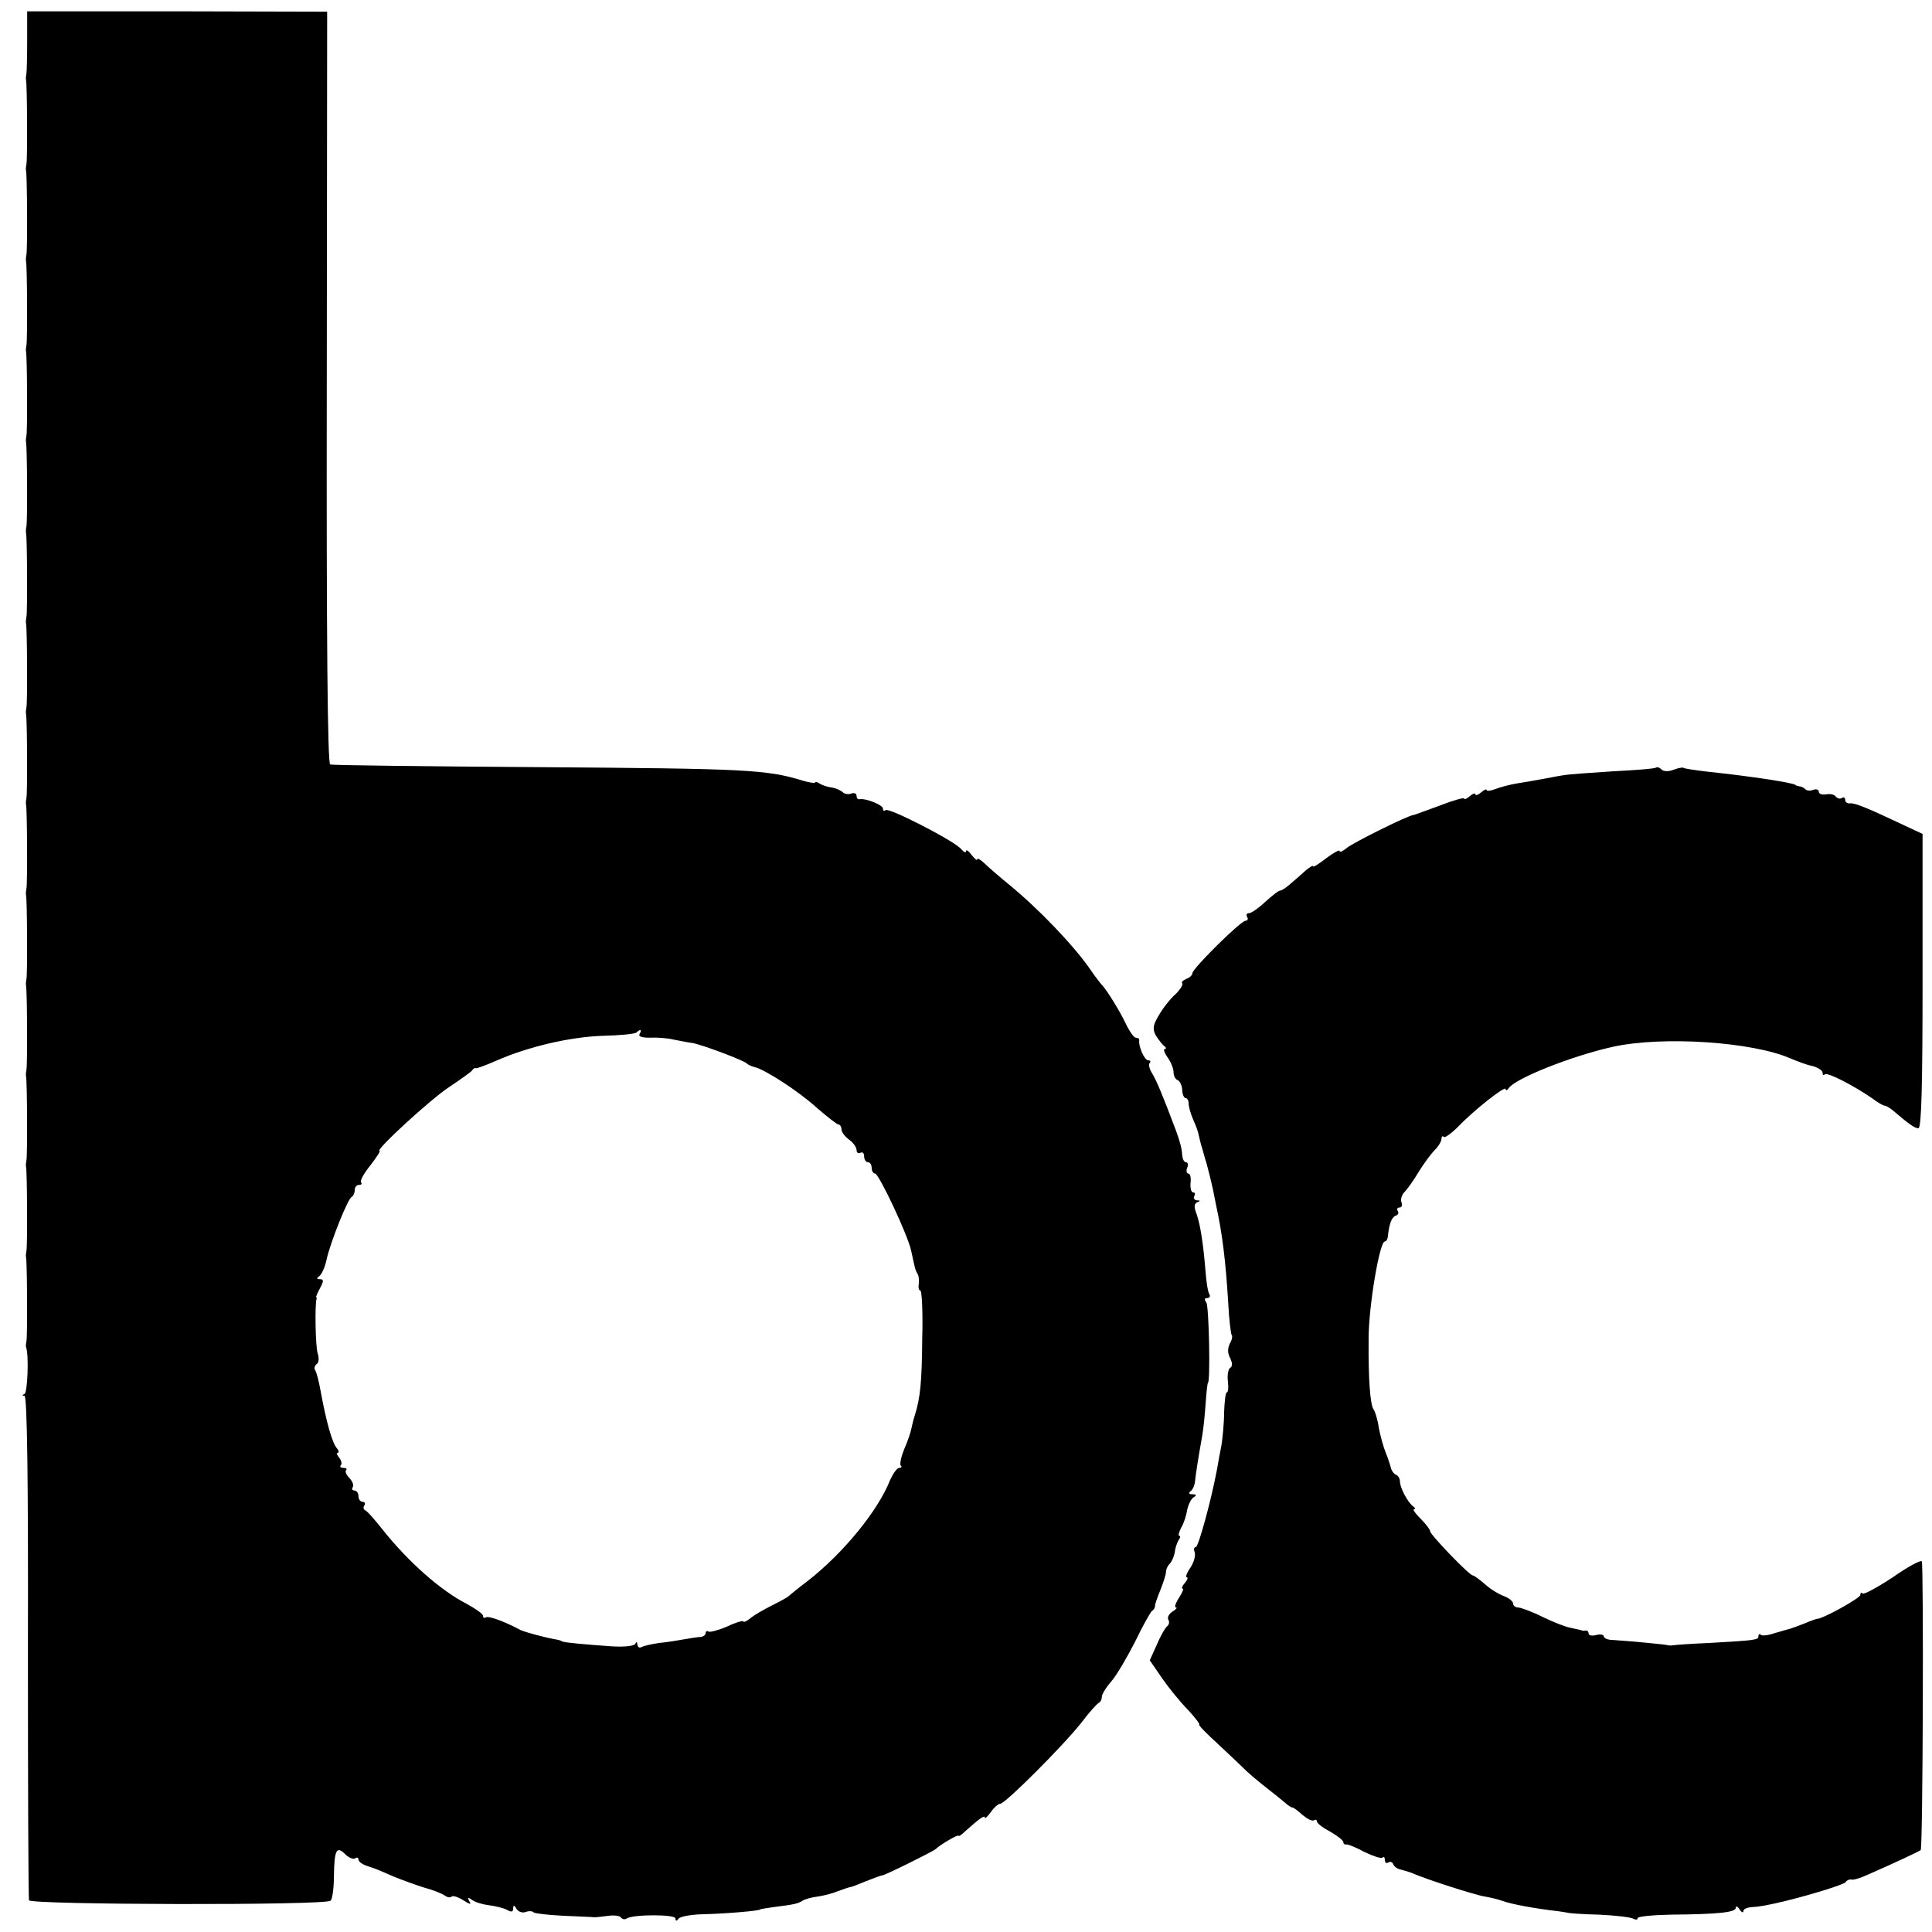
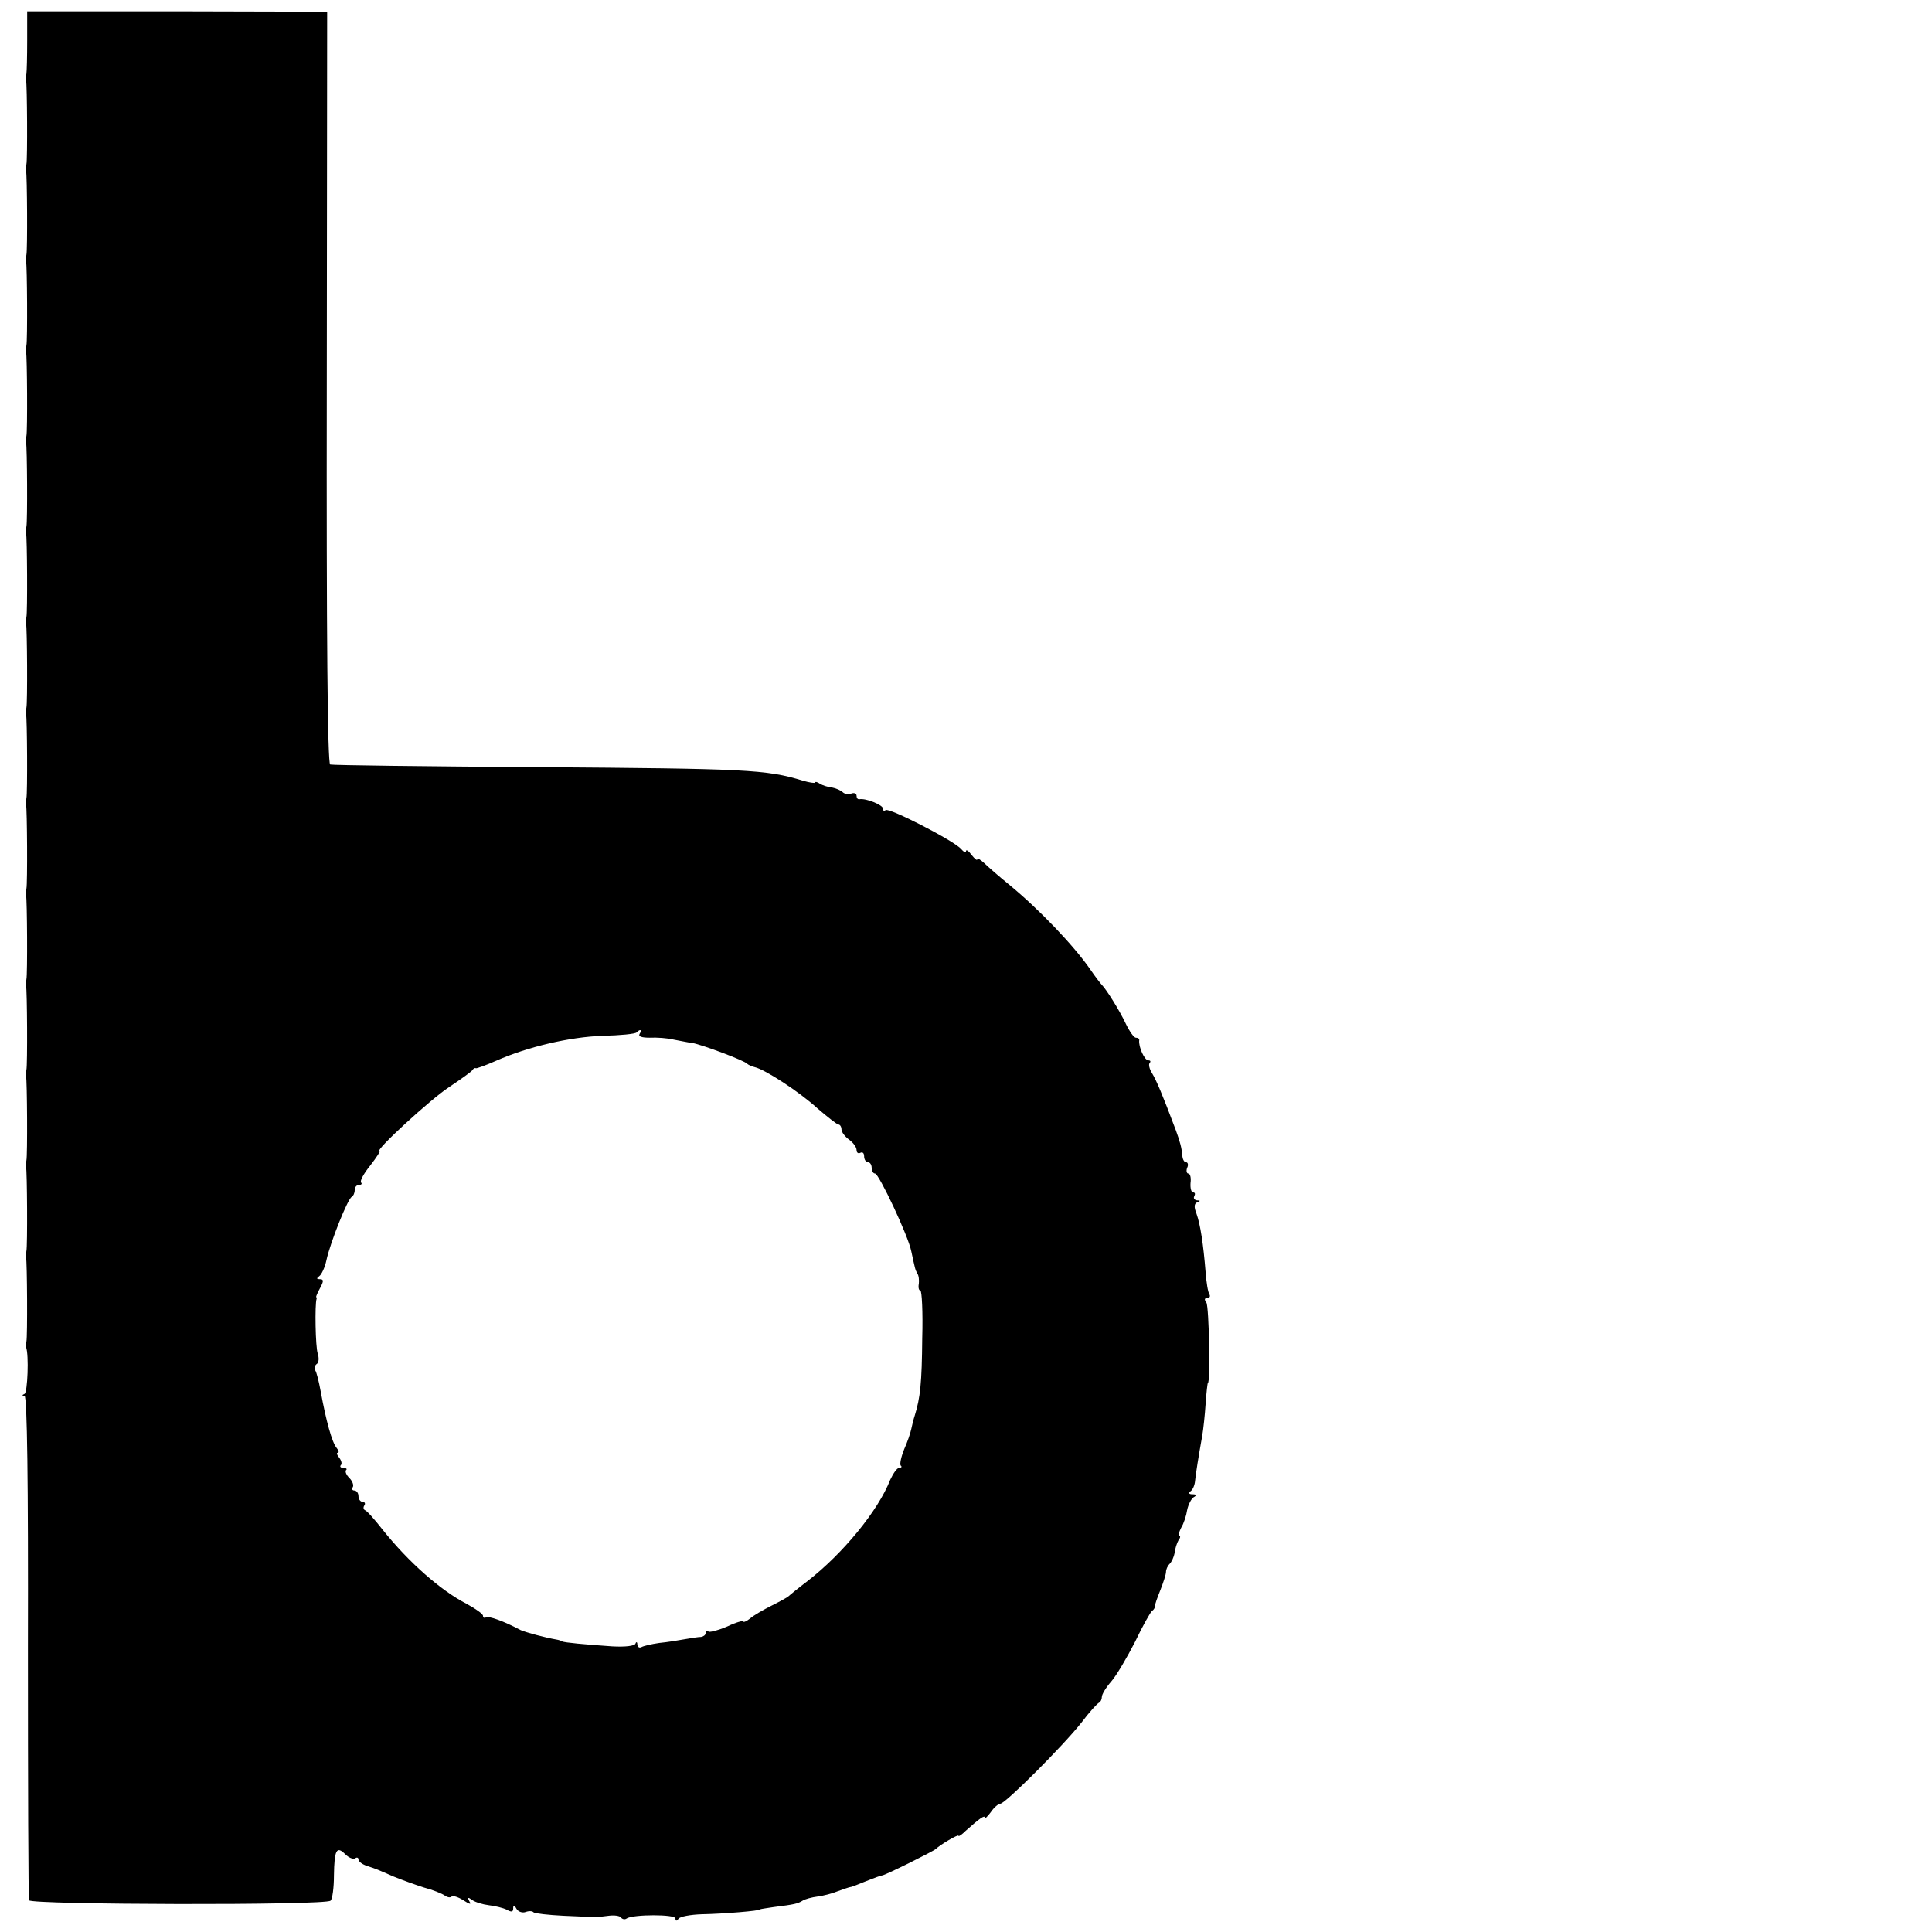
<svg xmlns="http://www.w3.org/2000/svg" version="1.0" width="512pt" height="512pt" viewBox="0 0 512 512" preserveAspectRatio="xMidYMid meet">
  <g transform="translate(0,512) scale(0.1,-0.1)" fill="#000000" stroke="none">
    <path d="M72 5013 c0 -43 -1 -82 -2 -88 -1 -5 -2 -13 -1 -17 3 -12 4 -211 1 -223 -1 -5 -2 -13 -1 -17 3 -12 4 -211 1 -223 -1 -5 -2 -13 -1 -17 3 -12 4 -211 1 -223 -1 -5 -2 -13 -1 -17 3 -12 4 -211 1 -223 -1 -5 -2 -13 -1 -17 3 -12 4 -211 1 -223 -1 -5 -2 -13 -1 -17 3 -12 4 -211 1 -223 -1 -5 -2 -13 -1 -17 3 -12 4 -211 1 -223 -1 -5 -2 -13 -1 -17 3 -12 4 -211 1 -223 -1 -5 -2 -13 -1 -17 3 -12 4 -211 1 -223 -1 -5 -2 -13 -1 -17 3 -12 4 -211 1 -223 -1 -5 -2 -13 -1 -17 3 -12 4 -211 1 -223 -1 -5 -2 -13 -1 -17 3 -12 4 -211 1 -223 -1 -5 -2 -13 -1 -17 3 -12 4 -211 1 -223 -1 -5 -2 -13 -1 -17 3 -12 4 -211 1 -223 -1 -5 -2 -12 -1 -15 8 -20 4 -121 -4 -124 -7 -3 -7 -5 0 -5 7 -1 10 -228 9 -664 0 -364 1 -667 3 -673 4 -12 787 -14 799 -1 5 4 9 35 9 67 1 68 7 79 30 56 9 -9 21 -14 26 -11 5 4 9 2 9 -3 0 -5 10 -13 23 -17 27 -9 24 -8 70 -28 22 -9 58 -22 80 -29 23 -6 48 -16 55 -21 7 -5 15 -7 19 -3 3 3 17 -1 31 -10 17 -11 22 -12 16 -3 -6 11 -4 12 7 4 8 -6 28 -12 44 -14 17 -2 38 -7 48 -12 12 -7 17 -6 17 3 0 10 3 10 9 -1 5 -8 16 -11 24 -8 8 3 18 3 21 -1 4 -3 39 -7 79 -9 40 -2 77 -3 82 -4 6 0 22 2 38 4 15 2 30 0 33 -5 3 -4 10 -6 15 -2 18 11 129 11 129 0 0 -7 3 -8 8 -1 4 6 32 11 62 12 56 1 155 9 155 13 0 1 16 3 35 6 56 7 64 9 77 17 6 4 24 9 40 11 15 2 39 8 53 14 14 5 28 10 33 11 4 0 23 8 43 16 20 8 39 15 42 15 7 0 136 64 142 70 11 11 60 40 60 35 0 -3 9 3 19 13 37 33 51 43 51 35 0 -4 7 3 16 15 8 12 20 22 25 22 13 0 166 153 215 215 21 28 42 51 47 53 4 2 7 9 7 15 0 7 11 25 25 41 14 16 42 64 63 105 20 42 41 79 45 82 5 3 8 9 8 13 -1 3 6 22 14 42 8 20 15 42 15 48 0 7 4 16 10 22 5 5 11 18 13 29 1 11 6 26 10 33 5 6 6 12 2 12 -3 0 -1 9 5 21 7 11 14 33 16 47 3 15 11 30 17 34 9 5 8 8 -3 8 -9 0 -11 3 -5 8 6 4 11 16 12 27 2 20 9 64 19 120 3 17 7 55 9 85 2 30 5 55 6 55 7 0 3 203 -4 213 -6 8 -5 12 2 12 7 0 9 5 6 10 -4 6 -8 32 -10 58 -6 75 -14 127 -24 155 -7 18 -7 27 2 31 9 3 8 5 -1 5 -7 1 -10 6 -7 11 3 6 2 10 -3 10 -5 0 -8 11 -7 25 2 14 -1 25 -6 25 -4 0 -6 7 -3 15 4 8 2 15 -3 15 -5 0 -9 8 -10 18 -1 19 -6 37 -17 67 -36 96 -52 133 -63 151 -7 11 -10 24 -6 27 3 4 2 7 -4 7 -10 0 -26 36 -24 53 1 4 -3 7 -9 7 -5 0 -17 17 -27 38 -16 34 -51 90 -63 102 -3 3 -17 21 -30 40 -44 64 -137 161 -215 225 -27 22 -57 48 -67 58 -10 9 -18 14 -18 10 0 -5 -7 1 -15 11 -8 11 -15 16 -15 10 0 -5 -6 -2 -13 6 -17 21 -192 111 -200 103 -4 -3 -7 -2 -7 4 0 10 -46 28 -62 25 -5 -1 -8 3 -8 9 0 6 -6 9 -14 6 -7 -3 -18 -1 -22 3 -5 5 -18 11 -29 13 -11 1 -26 6 -32 10 -7 5 -13 6 -13 3 0 -2 -15 0 -32 5 -97 30 -152 32 -703 36 -297 2 -544 5 -550 7 -7 2 -10 344 -9 999 l1 996 -398 1 -397 0 0 -77z m1623 -2633 c-4 -7 6 -10 27 -10 18 1 47 -1 63 -5 17 -3 39 -8 50 -9 27 -5 139 -47 145 -55 3 -3 12 -7 20 -9 27 -6 118 -65 166 -109 27 -23 52 -43 56 -43 4 0 8 -6 8 -13 0 -7 9 -19 20 -27 11 -8 20 -20 20 -28 0 -7 5 -10 10 -7 6 3 10 -1 10 -9 0 -9 5 -16 10 -16 6 0 10 -7 10 -15 0 -8 4 -15 9 -15 10 0 88 -165 96 -206 10 -46 10 -48 16 -59 4 -5 5 -18 4 -27 -2 -10 0 -18 4 -18 4 0 7 -57 5 -127 -1 -117 -5 -157 -20 -205 -3 -9 -7 -25 -9 -35 -2 -10 -10 -34 -19 -54 -8 -20 -12 -39 -9 -43 4 -3 2 -6 -4 -6 -6 0 -16 -15 -24 -32 -32 -82 -126 -196 -219 -268 -25 -19 -47 -37 -50 -40 -3 -3 -23 -14 -45 -25 -22 -11 -48 -26 -57 -34 -10 -8 -18 -11 -18 -8 0 3 -19 -2 -42 -13 -23 -10 -46 -16 -50 -14 -4 3 -8 1 -8 -4 0 -5 -6 -9 -12 -10 -7 0 -26 -3 -43 -6 -16 -3 -47 -8 -68 -10 -21 -3 -42 -8 -47 -11 -6 -3 -10 0 -11 7 0 7 -3 8 -5 2 -3 -6 -27 -9 -62 -7 -73 5 -126 10 -132 13 -3 2 -9 4 -15 5 -30 5 -81 19 -95 25 -45 24 -85 38 -92 34 -4 -3 -8 -1 -8 4 0 5 -20 19 -44 32 -68 35 -153 110 -221 195 -22 28 -43 52 -48 53 -4 2 -5 8 -1 13 3 5 0 9 -5 9 -6 0 -11 7 -11 15 0 8 -5 15 -11 15 -5 0 -8 4 -4 9 3 5 -1 16 -9 24 -8 8 -12 17 -9 21 4 3 0 6 -7 6 -7 0 -10 3 -7 7 4 3 2 12 -4 20 -6 7 -8 13 -4 13 4 0 3 6 -3 13 -12 14 -28 72 -42 149 -5 27 -11 52 -15 57 -3 5 -1 12 4 16 6 3 7 16 3 28 -6 17 -8 130 -3 145 1 1 0 3 -1 5 -1 1 4 12 11 25 9 17 9 22 -1 22 -9 0 -10 2 -2 8 6 4 15 23 19 42 10 47 57 164 67 168 4 2 8 10 8 18 0 8 5 14 12 14 6 0 8 3 5 6 -4 4 7 24 24 45 17 22 28 39 25 39 -14 0 135 137 184 169 30 20 58 40 61 44 3 5 8 8 10 6 2 -1 27 8 54 20 84 37 195 63 282 66 46 1 87 5 90 9 10 10 15 7 8 -4z" />
-     <path d="M4389 3086 c-2 -3 -54 -7 -114 -10 -61 -4 -121 -8 -135 -11 -14 -2 -38 -7 -55 -10 -16 -3 -45 -8 -64 -11 -19 -3 -45 -10 -58 -15 -13 -5 -23 -6 -23 -3 0 4 -7 1 -15 -6 -8 -7 -15 -9 -15 -5 0 4 -7 2 -15 -5 -8 -7 -15 -10 -15 -6 0 3 -29 -5 -65 -19 -36 -13 -67 -25 -70 -25 -16 -2 -163 -75 -177 -88 -10 -8 -18 -12 -18 -7 0 4 -16 -5 -35 -19 -19 -15 -35 -25 -35 -22 0 4 -9 -2 -20 -11 -11 -10 -29 -26 -40 -35 -11 -10 -23 -18 -27 -18 -5 0 -22 -14 -40 -30 -18 -17 -37 -30 -43 -30 -6 0 -8 -4 -5 -10 3 -5 2 -10 -4 -10 -13 0 -141 -127 -141 -139 0 -5 -7 -12 -16 -15 -9 -4 -14 -9 -11 -12 3 -3 -5 -16 -17 -28 -13 -11 -33 -36 -44 -55 -17 -28 -18 -38 -9 -55 7 -11 17 -24 22 -28 6 -4 6 -8 2 -8 -5 0 -1 -10 7 -22 9 -12 16 -30 16 -39 0 -10 5 -19 10 -21 6 -2 12 -13 13 -26 0 -12 5 -22 9 -22 4 0 8 -6 8 -14 0 -8 5 -27 12 -43 7 -15 13 -32 14 -38 1 -5 3 -13 4 -17 1 -5 3 -11 4 -15 2 -5 7 -26 14 -48 6 -22 13 -51 16 -65 3 -14 7 -34 9 -45 16 -73 25 -144 32 -259 2 -43 7 -81 9 -84 3 -2 1 -13 -5 -23 -6 -13 -6 -25 1 -38 6 -13 7 -22 0 -26 -5 -3 -8 -19 -6 -35 2 -17 1 -30 -3 -30 -3 0 -6 -24 -7 -53 0 -28 -4 -68 -7 -87 -4 -19 -9 -48 -12 -65 -15 -80 -49 -205 -56 -205 -5 0 -6 -6 -3 -14 3 -8 -2 -26 -11 -40 -10 -14 -14 -26 -10 -26 4 0 2 -7 -5 -15 -7 -8 -10 -15 -6 -15 4 0 -1 -11 -10 -25 -9 -14 -12 -25 -8 -25 5 0 1 -5 -9 -11 -9 -6 -14 -15 -11 -21 4 -6 2 -13 -2 -17 -5 -3 -18 -25 -28 -49 l-19 -42 33 -48 c18 -26 49 -64 69 -84 19 -21 32 -38 29 -38 -4 0 19 -24 50 -52 31 -29 66 -62 77 -73 12 -11 36 -31 54 -45 18 -14 39 -31 46 -37 8 -7 16 -13 20 -13 3 0 15 -9 27 -20 12 -10 25 -17 30 -14 4 3 8 1 8 -3 0 -5 16 -17 35 -27 19 -11 35 -23 35 -28 0 -4 3 -7 8 -6 4 1 26 -8 48 -20 23 -11 44 -18 48 -15 3 4 6 1 6 -6 0 -7 4 -10 9 -7 5 4 11 1 13 -4 2 -6 10 -12 18 -14 8 -2 22 -6 30 -9 41 -18 169 -59 195 -63 17 -3 37 -8 45 -11 23 -9 88 -21 150 -28 14 -2 25 -4 25 -4 0 -1 37 -4 82 -5 45 -2 86 -7 92 -11 6 -3 11 -3 11 2 0 4 39 8 88 9 125 1 172 6 172 18 0 6 5 4 10 -4 5 -8 10 -10 10 -5 0 6 10 10 23 11 19 1 38 4 92 17 76 19 151 43 156 49 3 5 10 8 15 7 5 -2 25 4 44 13 62 27 135 61 140 65 6 5 8 754 3 765 -2 5 -37 -14 -77 -42 -41 -27 -76 -46 -80 -43 -3 4 -6 2 -6 -4 0 -8 -99 -63 -114 -63 -2 0 -17 -5 -33 -12 -15 -6 -32 -12 -38 -14 -5 -1 -24 -7 -42 -12 -17 -6 -34 -8 -37 -4 -3 3 -6 1 -6 -4 0 -10 -6 -11 -130 -18 -47 -2 -89 -5 -95 -6 -5 -1 -12 -1 -15 0 -5 2 -100 11 -147 14 -13 0 -23 5 -23 10 0 4 -9 6 -20 3 -11 -3 -20 -1 -20 4 0 5 -3 8 -7 8 -5 -1 -10 -1 -13 1 -3 1 -15 3 -27 6 -13 2 -46 15 -75 29 -28 14 -58 25 -65 25 -7 0 -13 5 -13 10 0 6 -11 15 -24 20 -14 5 -37 19 -51 32 -15 13 -29 23 -32 23 -9 0 -113 108 -113 117 0 4 -11 19 -25 33 -14 14 -22 25 -18 25 4 0 4 4 -2 8 -14 10 -35 49 -35 66 0 8 -5 16 -11 18 -5 2 -11 10 -13 18 -2 8 -8 27 -14 41 -6 15 -14 44 -18 65 -3 22 -10 44 -14 49 -9 13 -14 82 -13 188 0 85 29 257 43 257 4 0 7 6 8 13 3 32 10 51 20 55 7 2 10 8 6 13 -3 5 -1 9 5 9 6 0 8 6 5 14 -3 7 1 20 8 27 8 8 25 32 38 54 13 21 32 47 42 57 10 10 18 23 18 30 0 6 3 9 6 5 3 -3 20 9 38 27 42 44 126 110 126 100 0 -5 4 -4 8 2 17 26 168 86 277 110 132 29 370 13 470 -31 17 -7 42 -17 58 -20 15 -4 27 -12 27 -18 0 -6 3 -8 6 -4 7 6 77 -30 126 -64 14 -11 29 -19 32 -19 4 0 12 -5 19 -10 47 -40 61 -50 71 -50 8 0 11 112 11 390 l0 390 -45 21 c-101 48 -136 62 -147 60 -7 -1 -13 3 -13 9 0 6 -4 9 -9 5 -5 -3 -12 -1 -16 4 -3 5 -14 8 -25 6 -11 -2 -20 1 -20 7 0 5 -6 8 -14 5 -8 -3 -17 -3 -21 1 -4 4 -11 8 -16 8 -5 1 -10 2 -11 4 -9 6 -111 22 -233 35 -33 4 -61 8 -63 10 -2 2 -14 0 -27 -5 -13 -5 -26 -5 -32 1 -5 5 -11 7 -14 5z" />
  </g>
</svg>